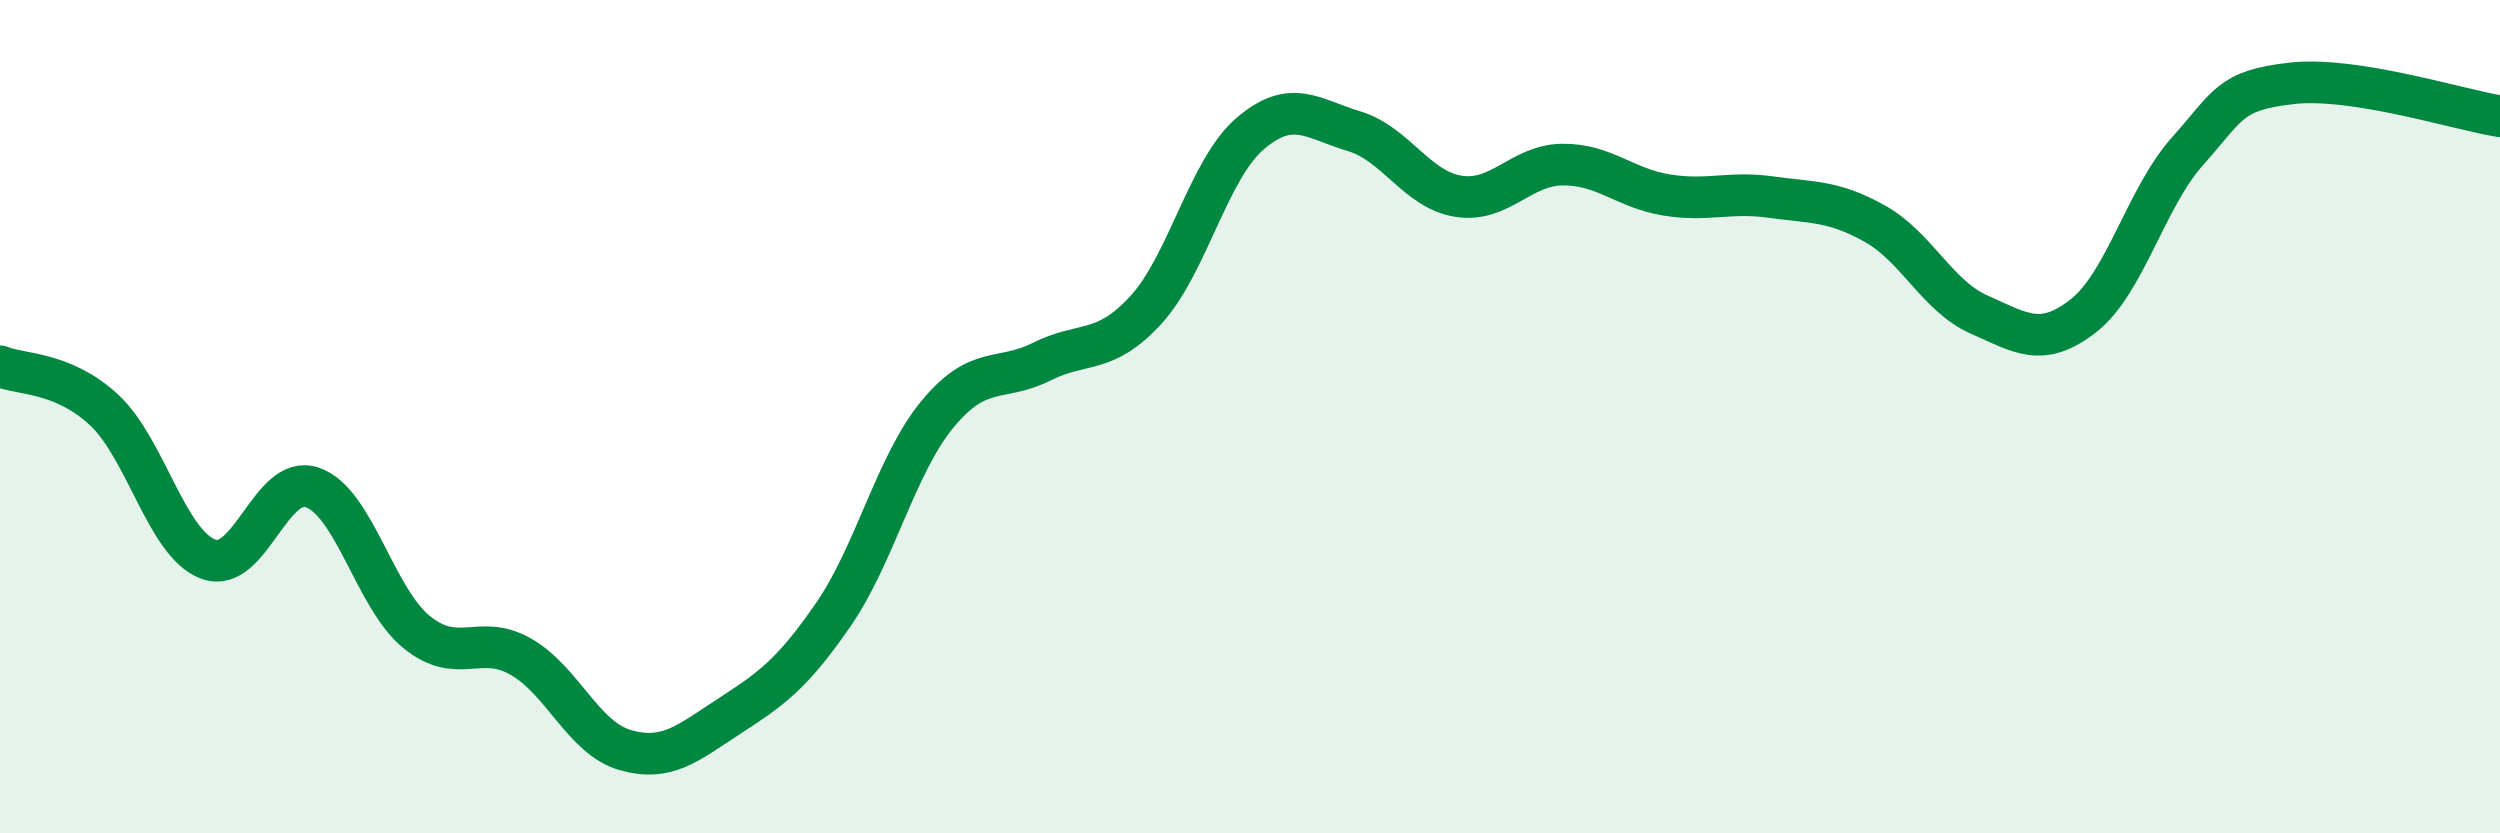
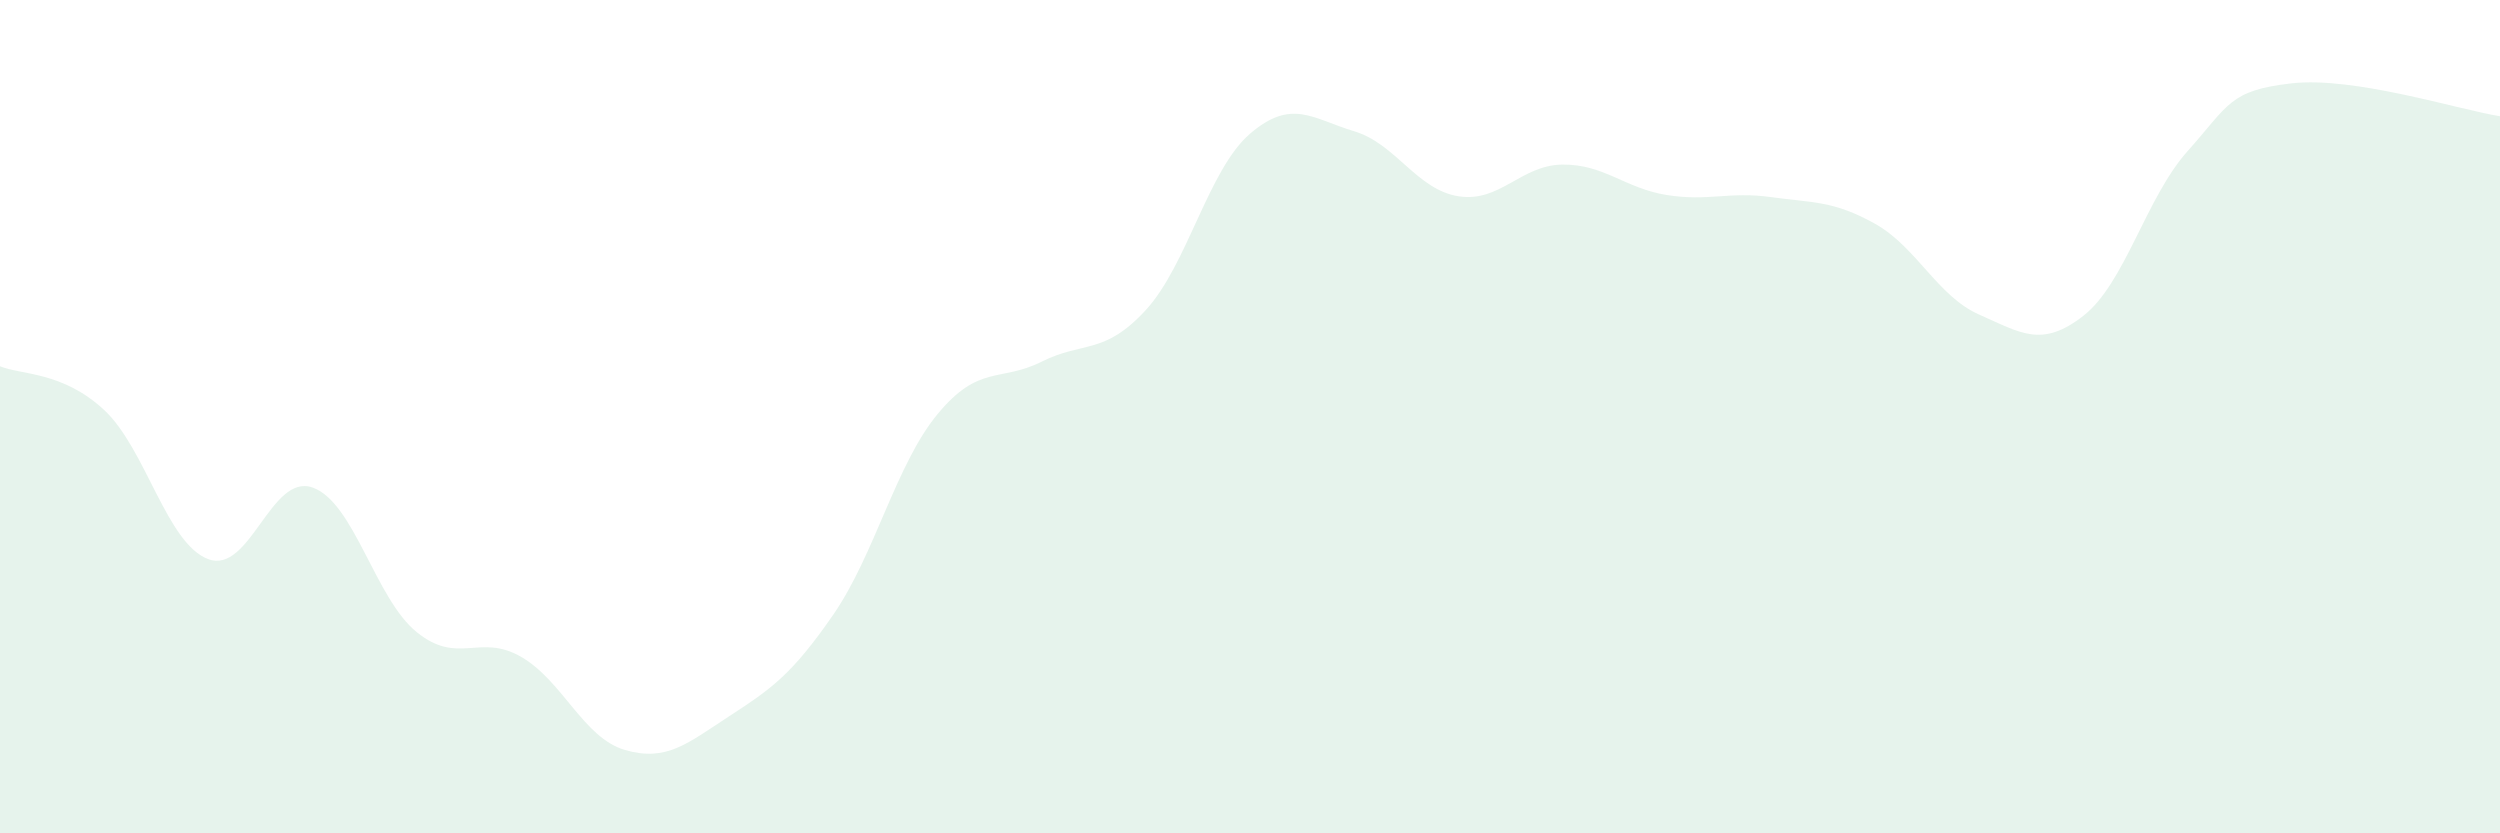
<svg xmlns="http://www.w3.org/2000/svg" width="60" height="20" viewBox="0 0 60 20">
  <path d="M 0,8.79 C 0.5,9 1.5,8.91 2.5,9.84 C 3.5,10.77 4,13.05 5,13.42 C 6,13.79 6.5,11.35 7.5,11.7 C 8.5,12.05 9,14.36 10,15.17 C 11,15.98 11.5,15.19 12.5,15.76 C 13.5,16.33 14,17.71 15,18 C 16,18.29 16.5,17.84 17.5,17.19 C 18.5,16.54 19,16.2 20,14.75 C 21,13.3 21.5,11.15 22.5,9.94 C 23.5,8.73 24,9.18 25,8.68 C 26,8.18 26.5,8.53 27.5,7.44 C 28.5,6.35 29,4.07 30,3.21 C 31,2.35 31.5,2.85 32.5,3.15 C 33.5,3.45 34,4.55 35,4.71 C 36,4.87 36.5,3.96 37.5,3.95 C 38.5,3.94 39,4.52 40,4.68 C 41,4.84 41.5,4.59 42.5,4.73 C 43.5,4.87 44,4.81 45,5.37 C 46,5.93 46.5,7.11 47.5,7.55 C 48.5,7.99 49,8.36 50,7.58 C 51,6.8 51.5,4.75 52.5,3.63 C 53.5,2.51 53.5,2.17 55,2 C 56.5,1.83 59,2.63 60,2.79L60 20L0 20Z" fill="#008740" opacity="0.1" stroke-linecap="round" stroke-linejoin="round" />
-   <path d="M 0,8.79 C 0.5,9 1.5,8.91 2.5,9.84 C 3.5,10.77 4,13.05 5,13.42 C 6,13.79 6.5,11.35 7.5,11.7 C 8.5,12.05 9,14.36 10,15.17 C 11,15.98 11.5,15.19 12.5,15.76 C 13.5,16.33 14,17.71 15,18 C 16,18.29 16.5,17.84 17.5,17.19 C 18.5,16.54 19,16.2 20,14.75 C 21,13.3 21.5,11.15 22.5,9.94 C 23.5,8.73 24,9.18 25,8.68 C 26,8.18 26.5,8.53 27.5,7.44 C 28.5,6.35 29,4.07 30,3.21 C 31,2.35 31.5,2.85 32.5,3.15 C 33.5,3.45 34,4.55 35,4.71 C 36,4.87 36.5,3.96 37.5,3.95 C 38.5,3.94 39,4.52 40,4.68 C 41,4.84 41.5,4.59 42.5,4.73 C 43.5,4.87 44,4.81 45,5.37 C 46,5.93 46.5,7.11 47.5,7.55 C 48.5,7.99 49,8.36 50,7.58 C 51,6.8 51.5,4.75 52.5,3.63 C 53.5,2.51 53.5,2.17 55,2 C 56.5,1.83 59,2.63 60,2.79" stroke="#008740" stroke-width="1" fill="none" stroke-linecap="round" stroke-linejoin="round" />
</svg>